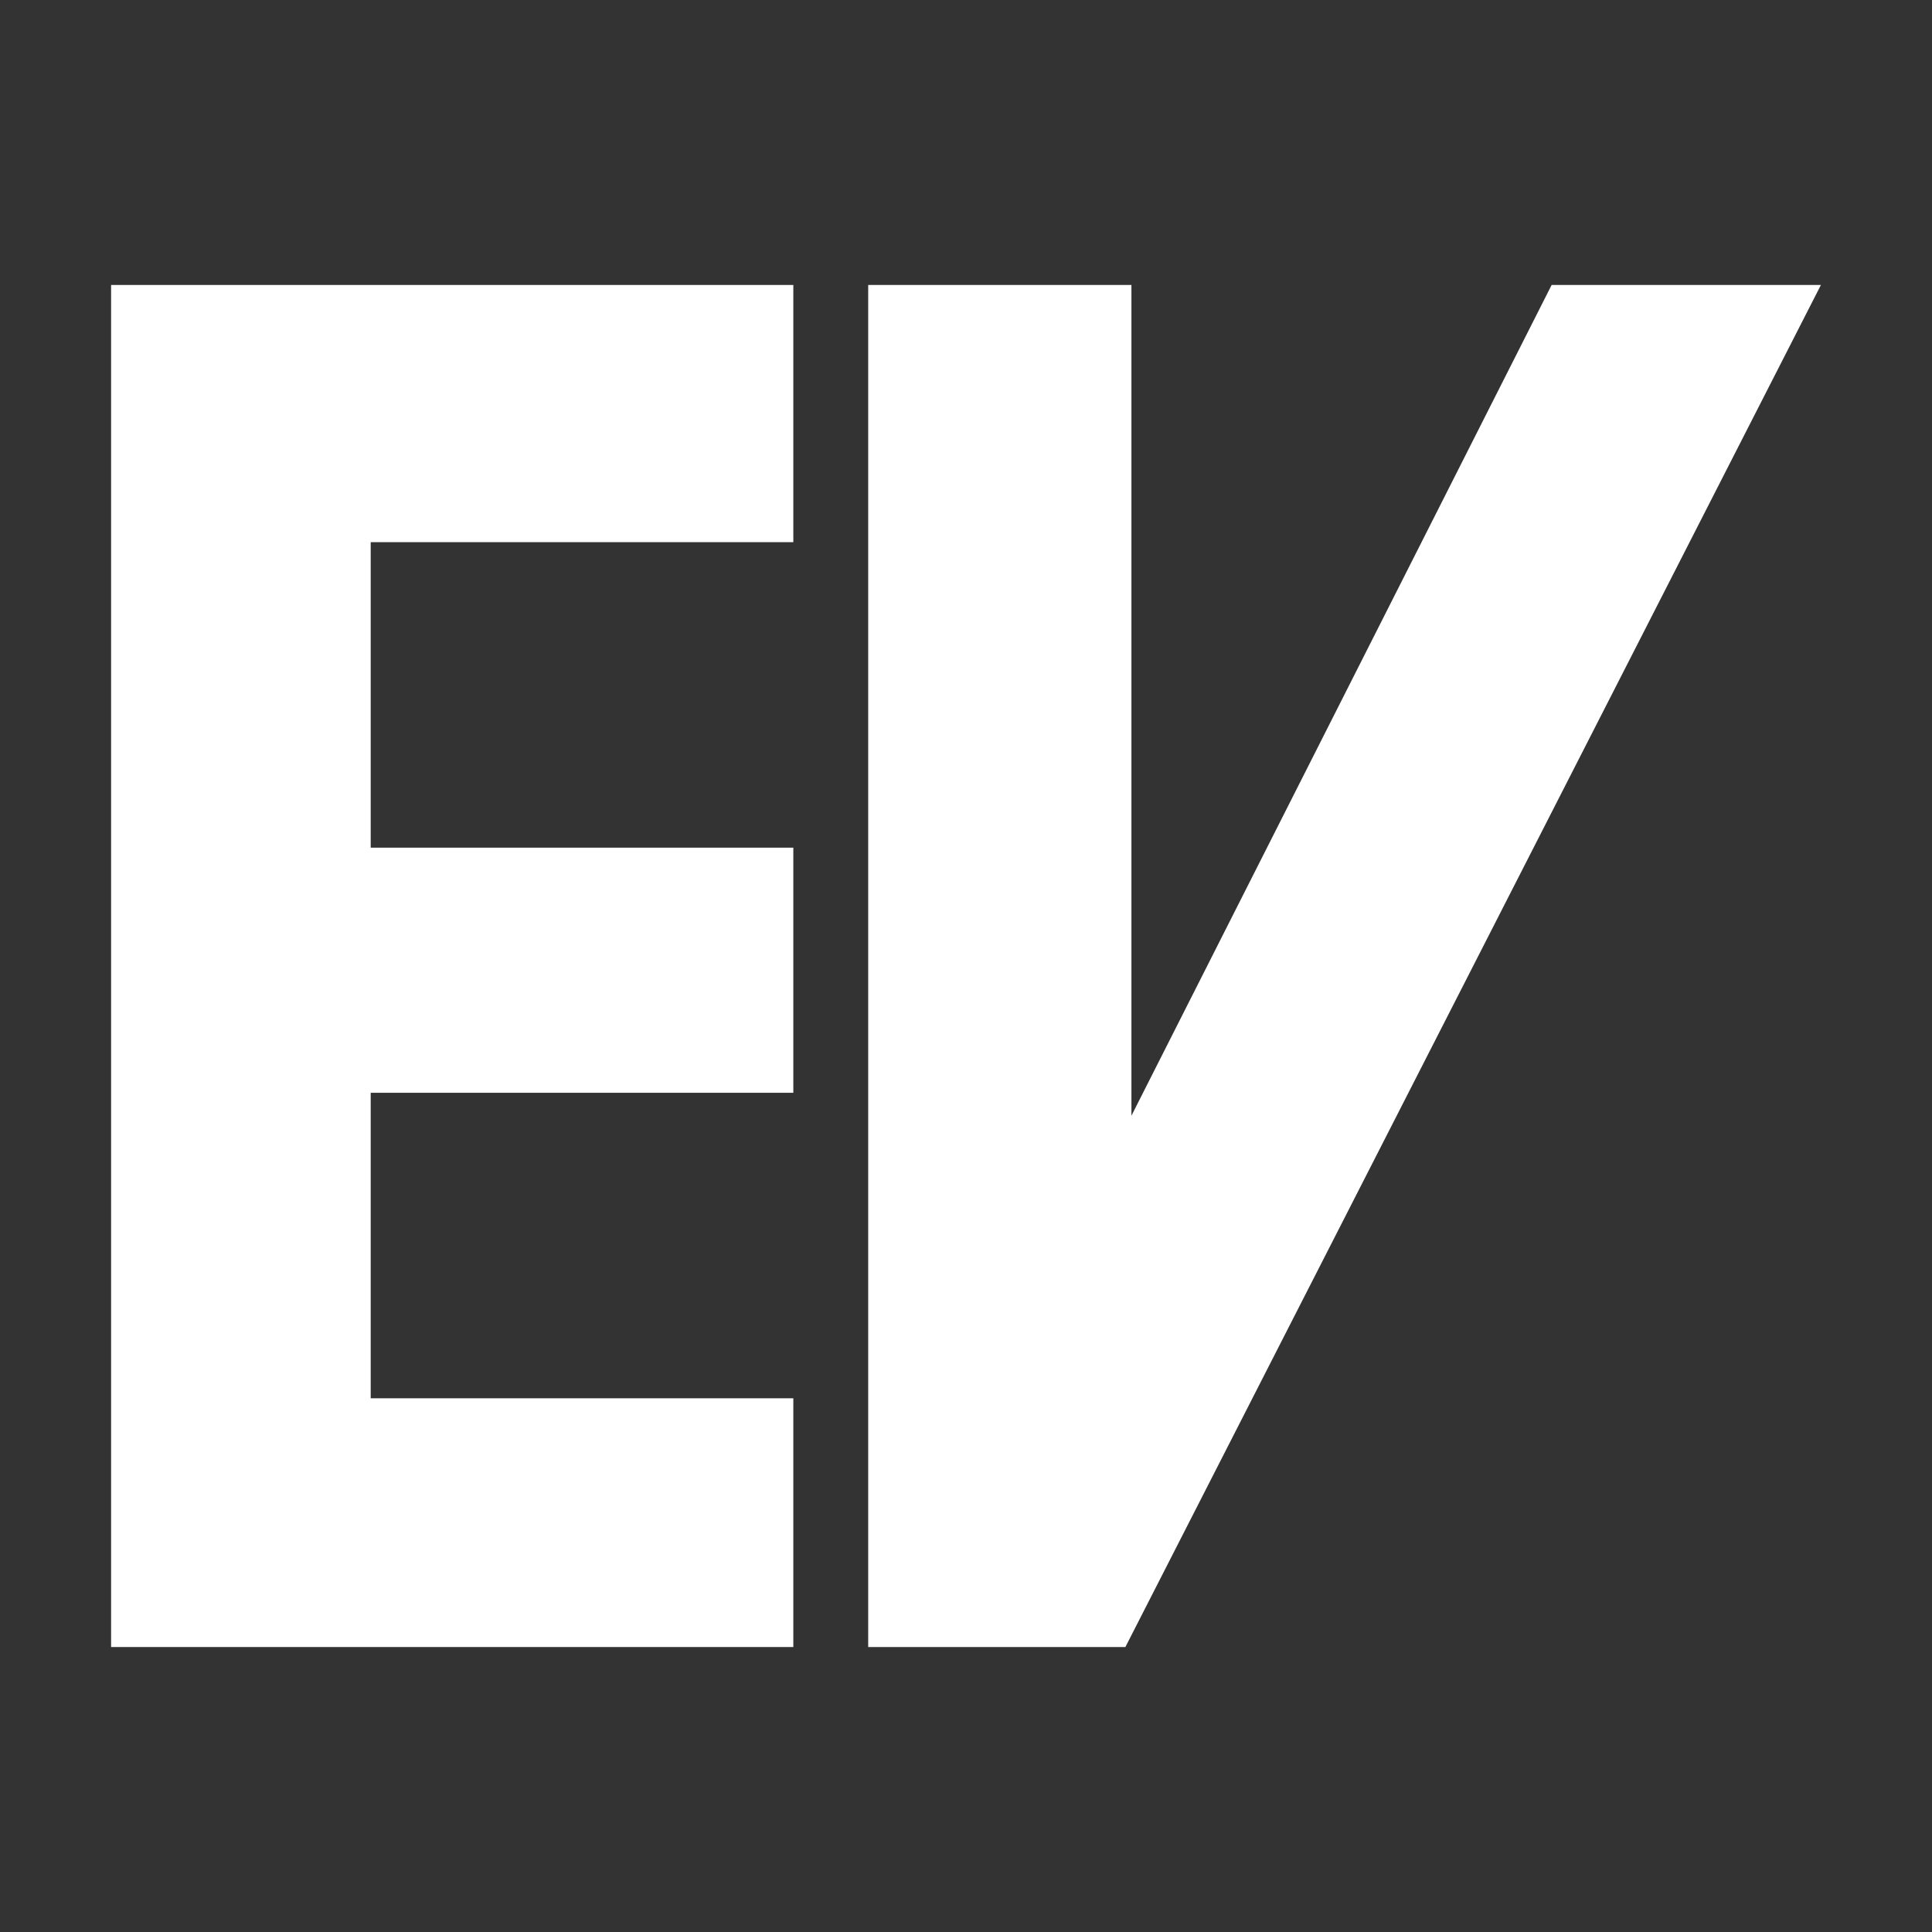
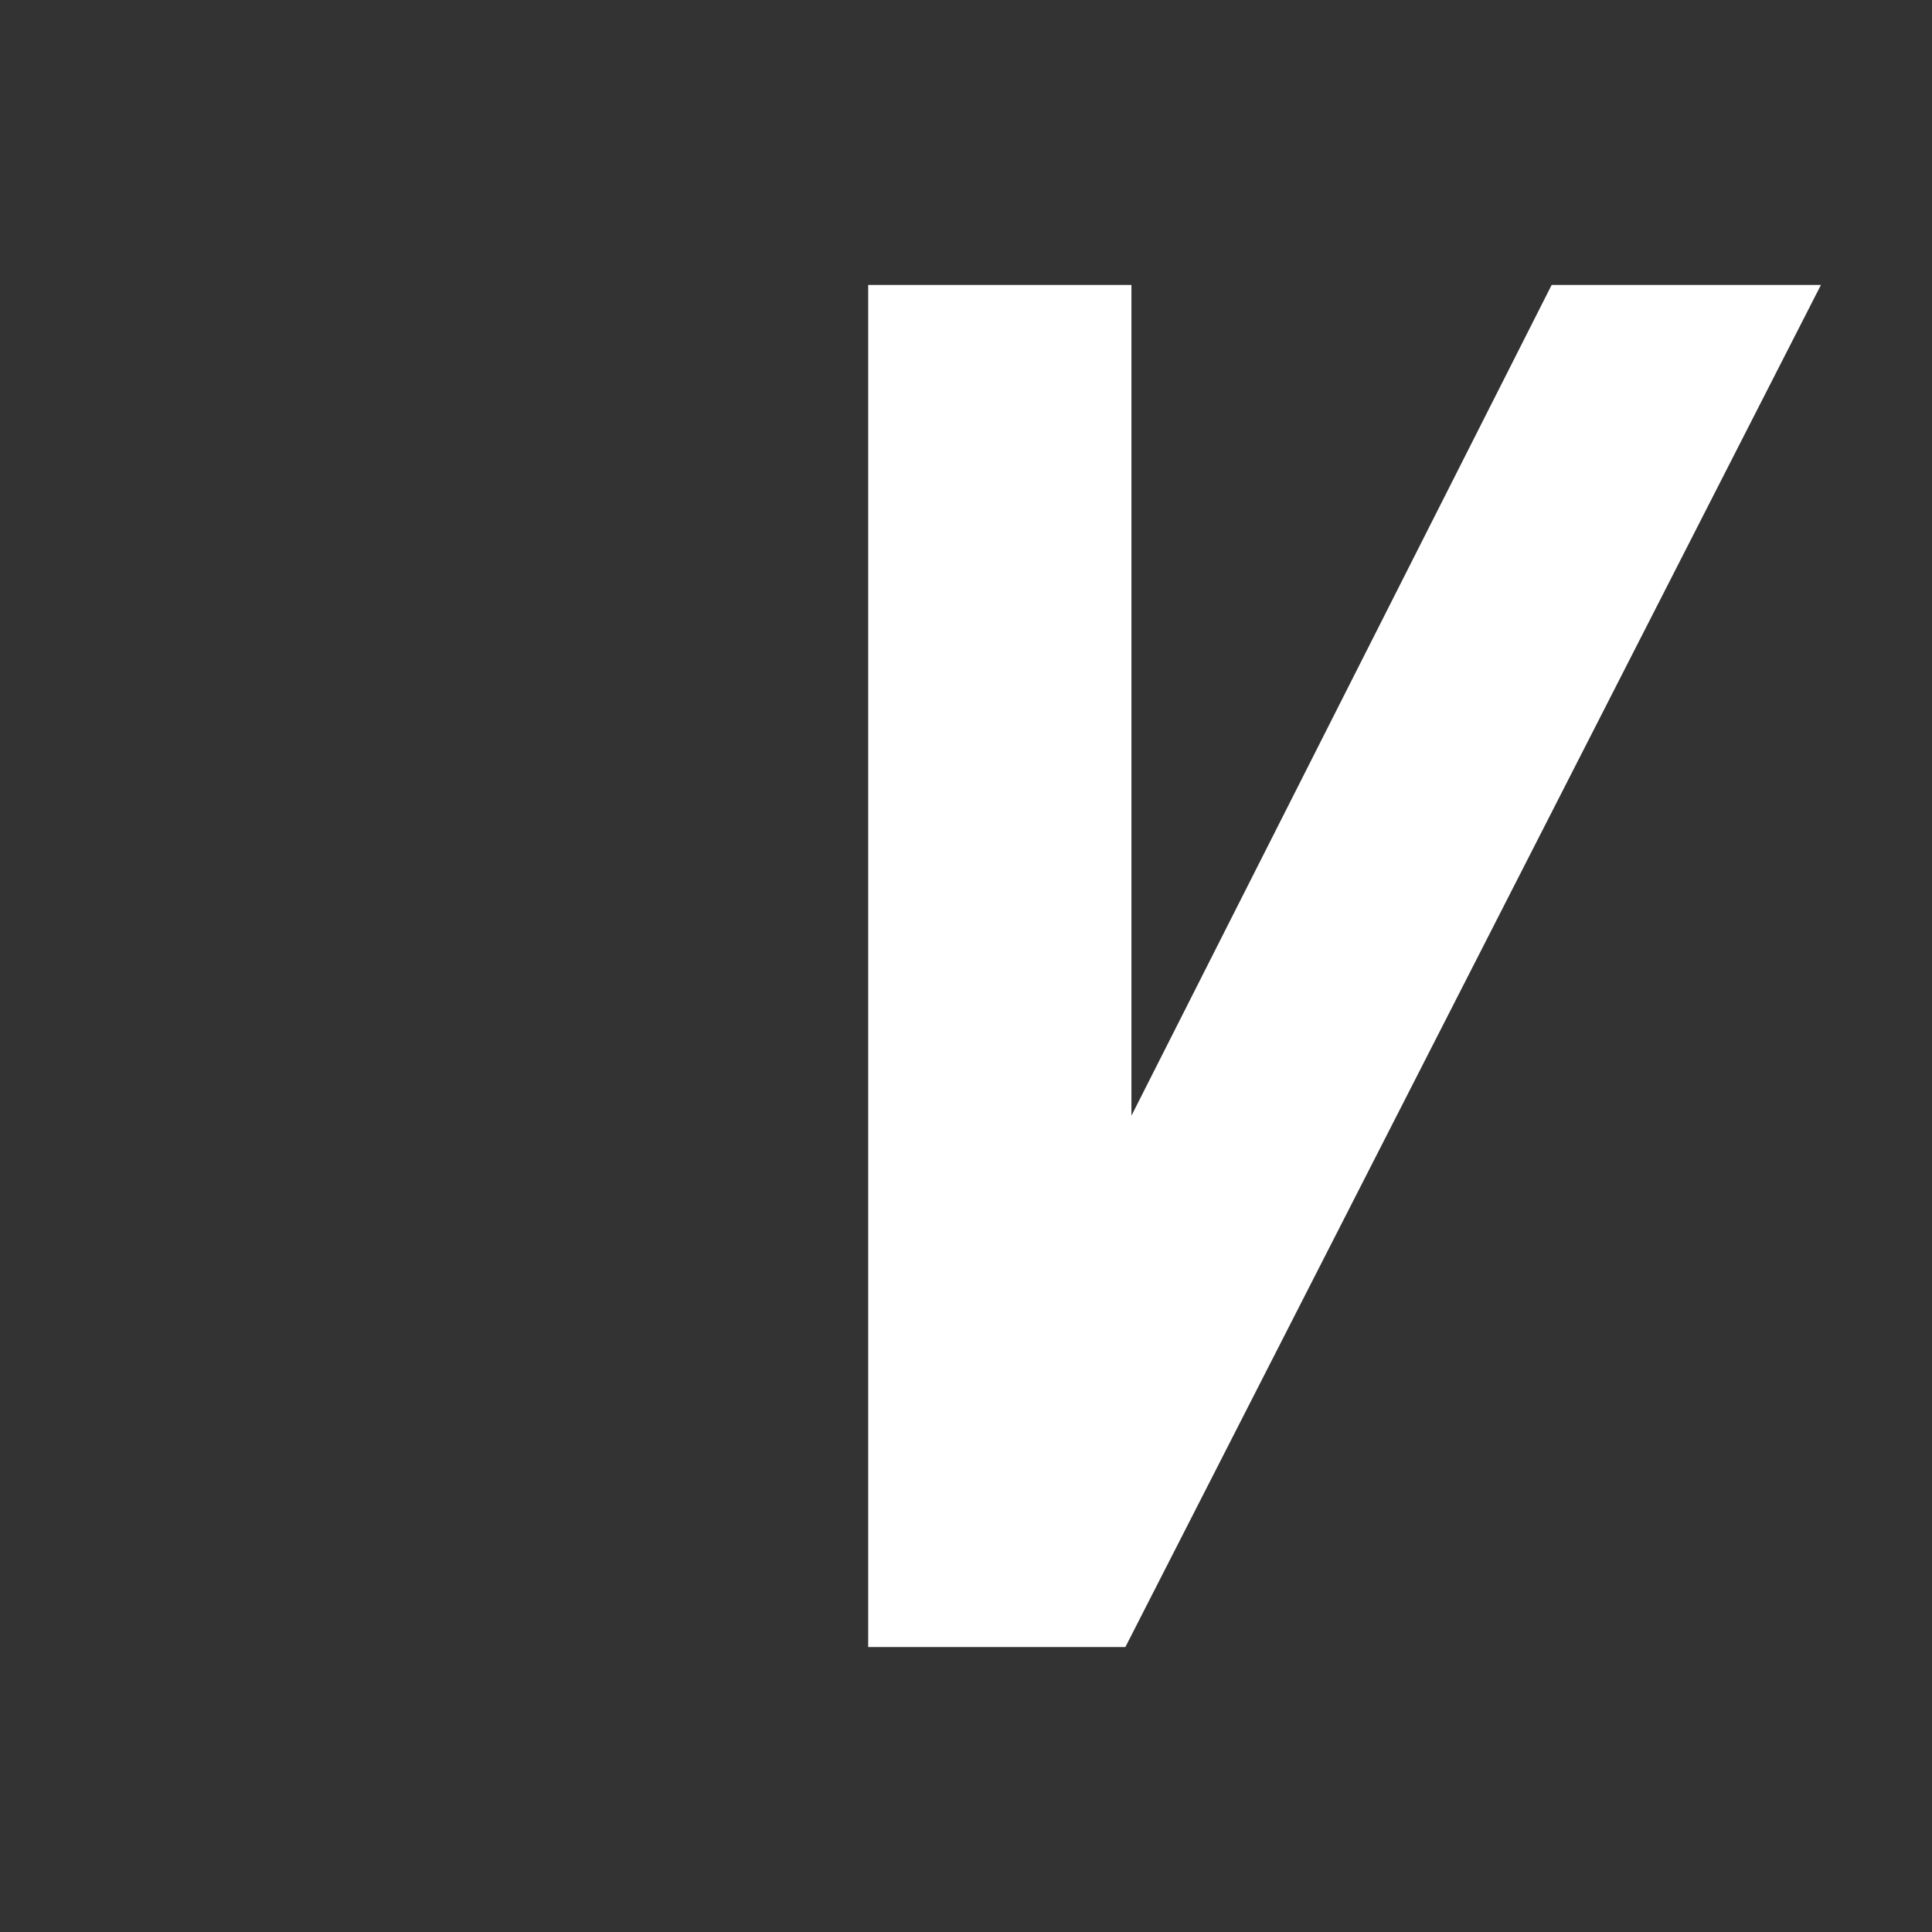
<svg xmlns="http://www.w3.org/2000/svg" data-bbox="0.92 2.36 14.16 11.28" viewBox="0 0 16 16" data-type="color">
  <rect x="0" y="0" width="16" height="16" fill="#333333" stroke="none" />
  <g>
-     <path fill="#ffffff" d="M.92 2.36h5.65v2.13h-3.5v2.53h3.5v2.03h-3.5v2.53h3.5v2.06H.92V2.36z" data-color="1" />
    <path fill="#ffffff" d="M7.19 2.36h2.18v6.88l3.48-6.88h2.23L9.32 13.64H7.19V2.36z" data-color="1" />
  </g>
</svg>